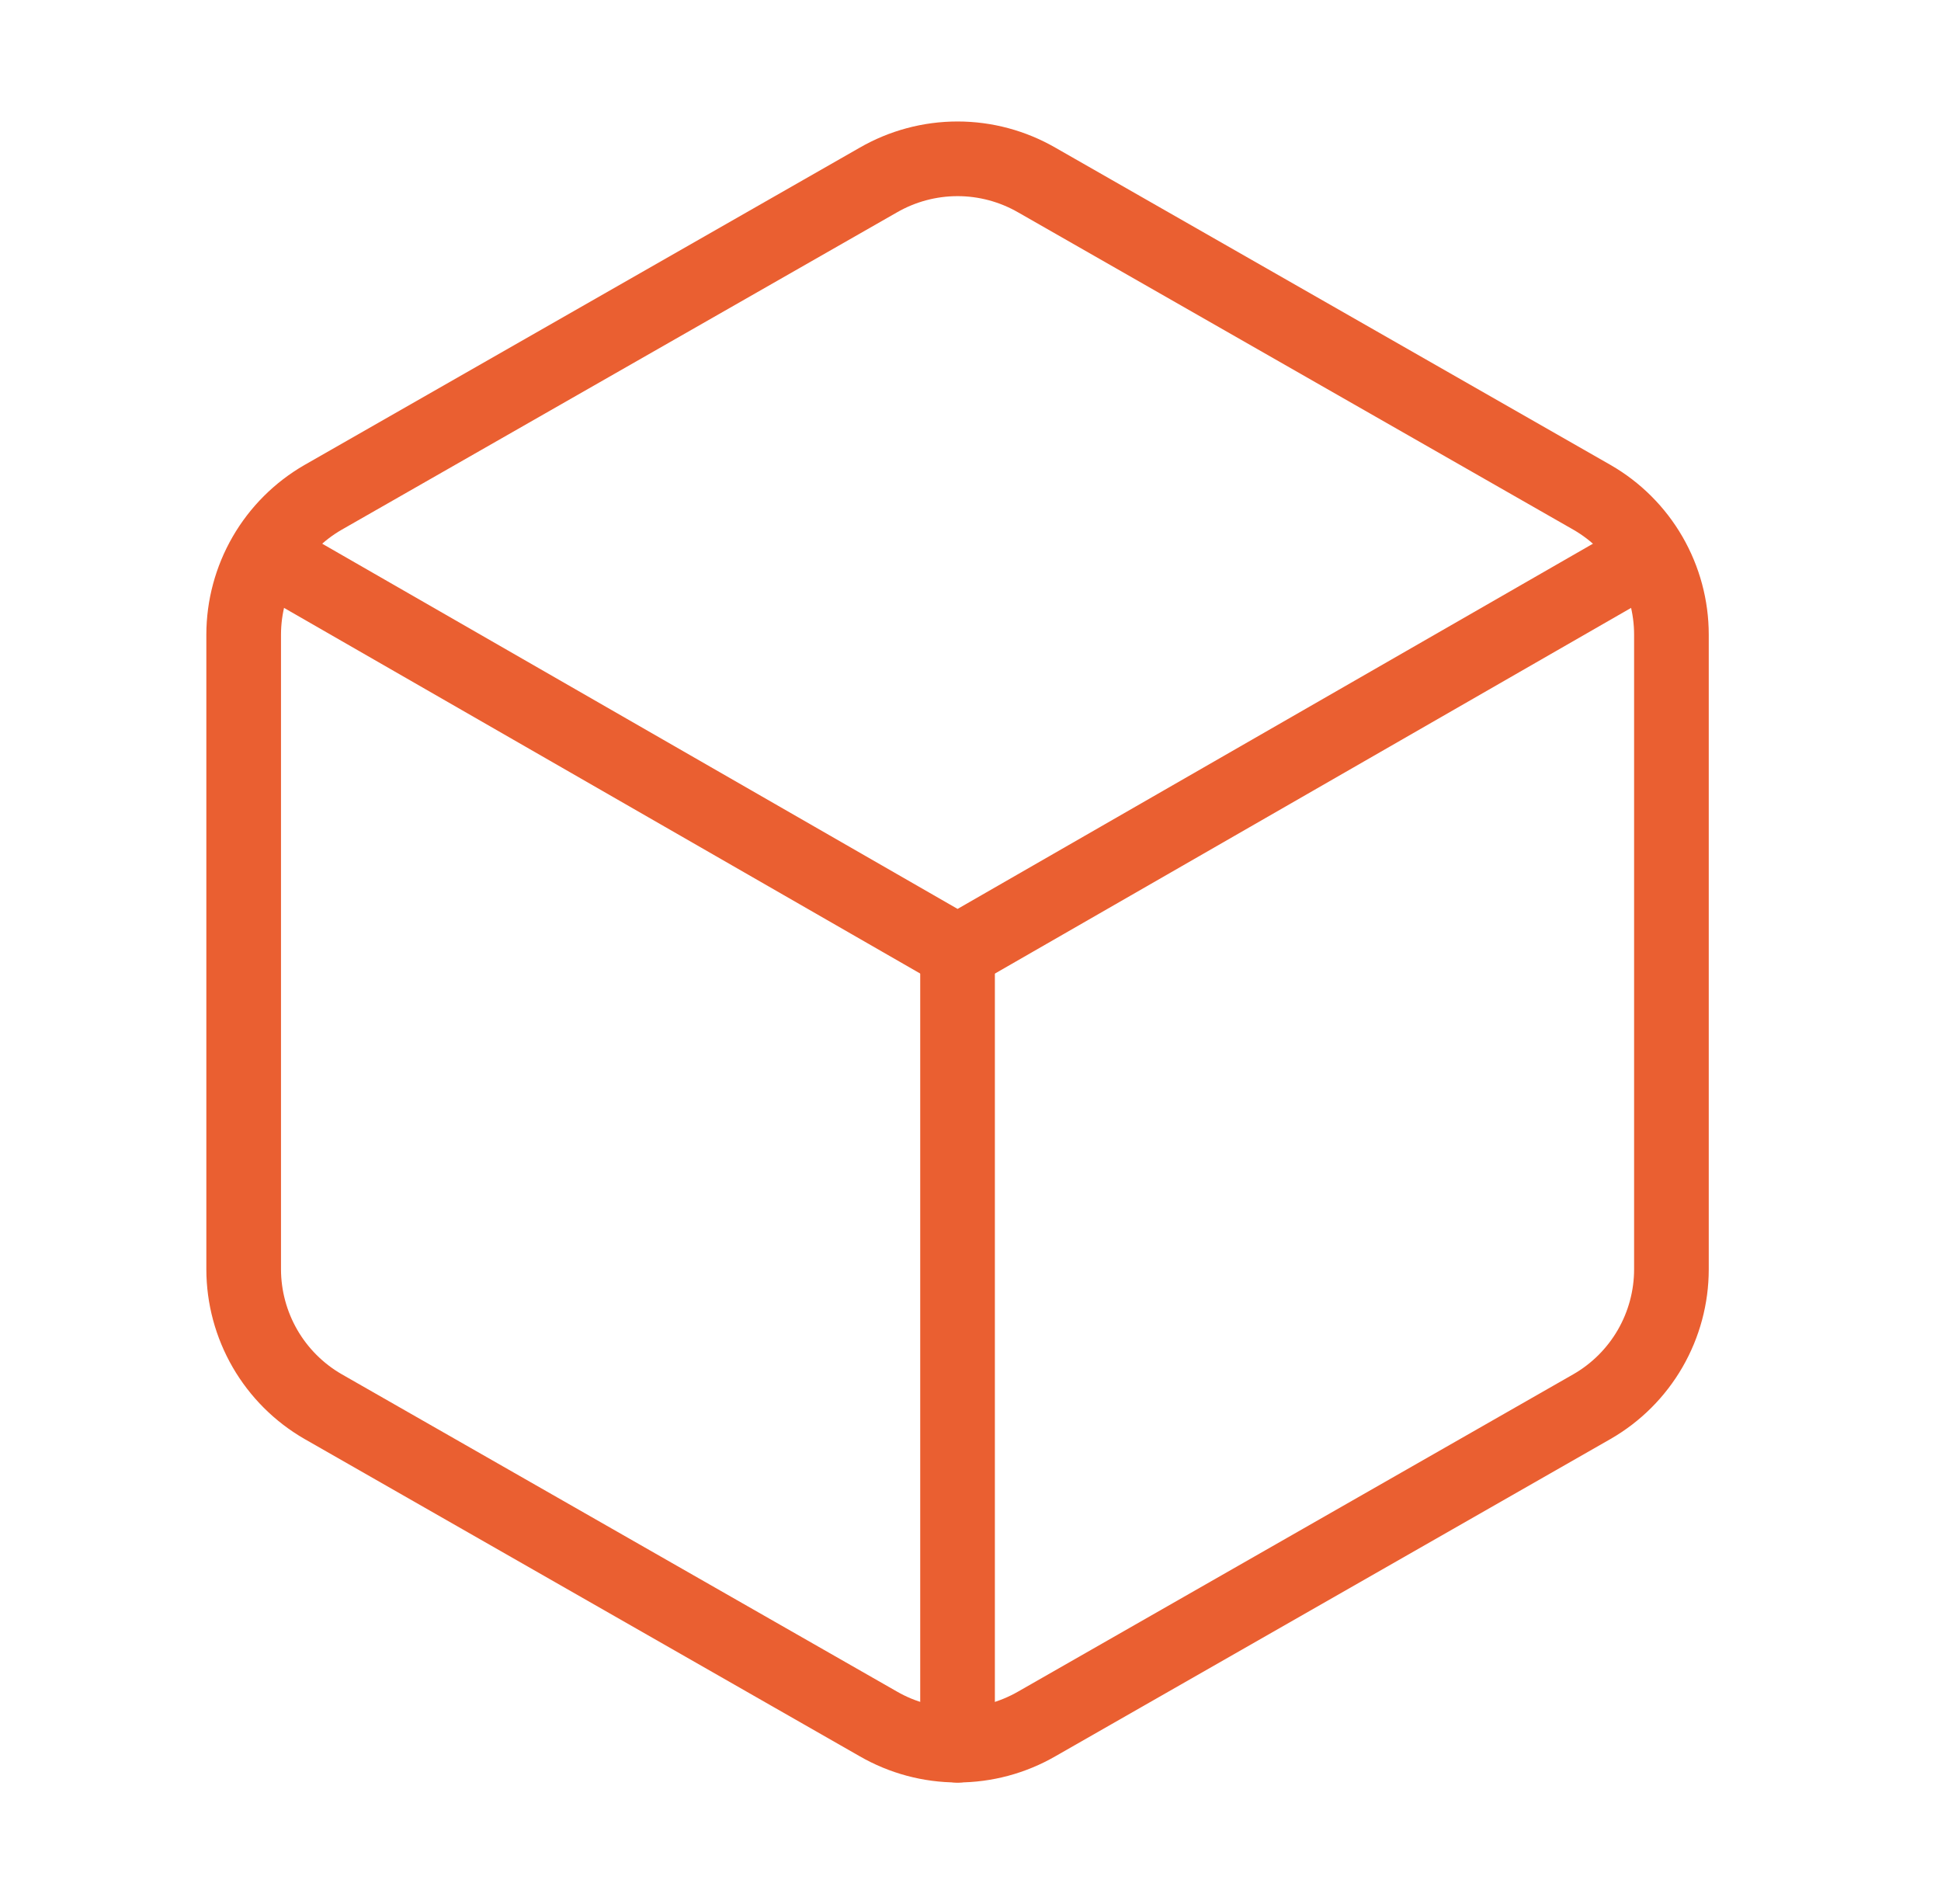
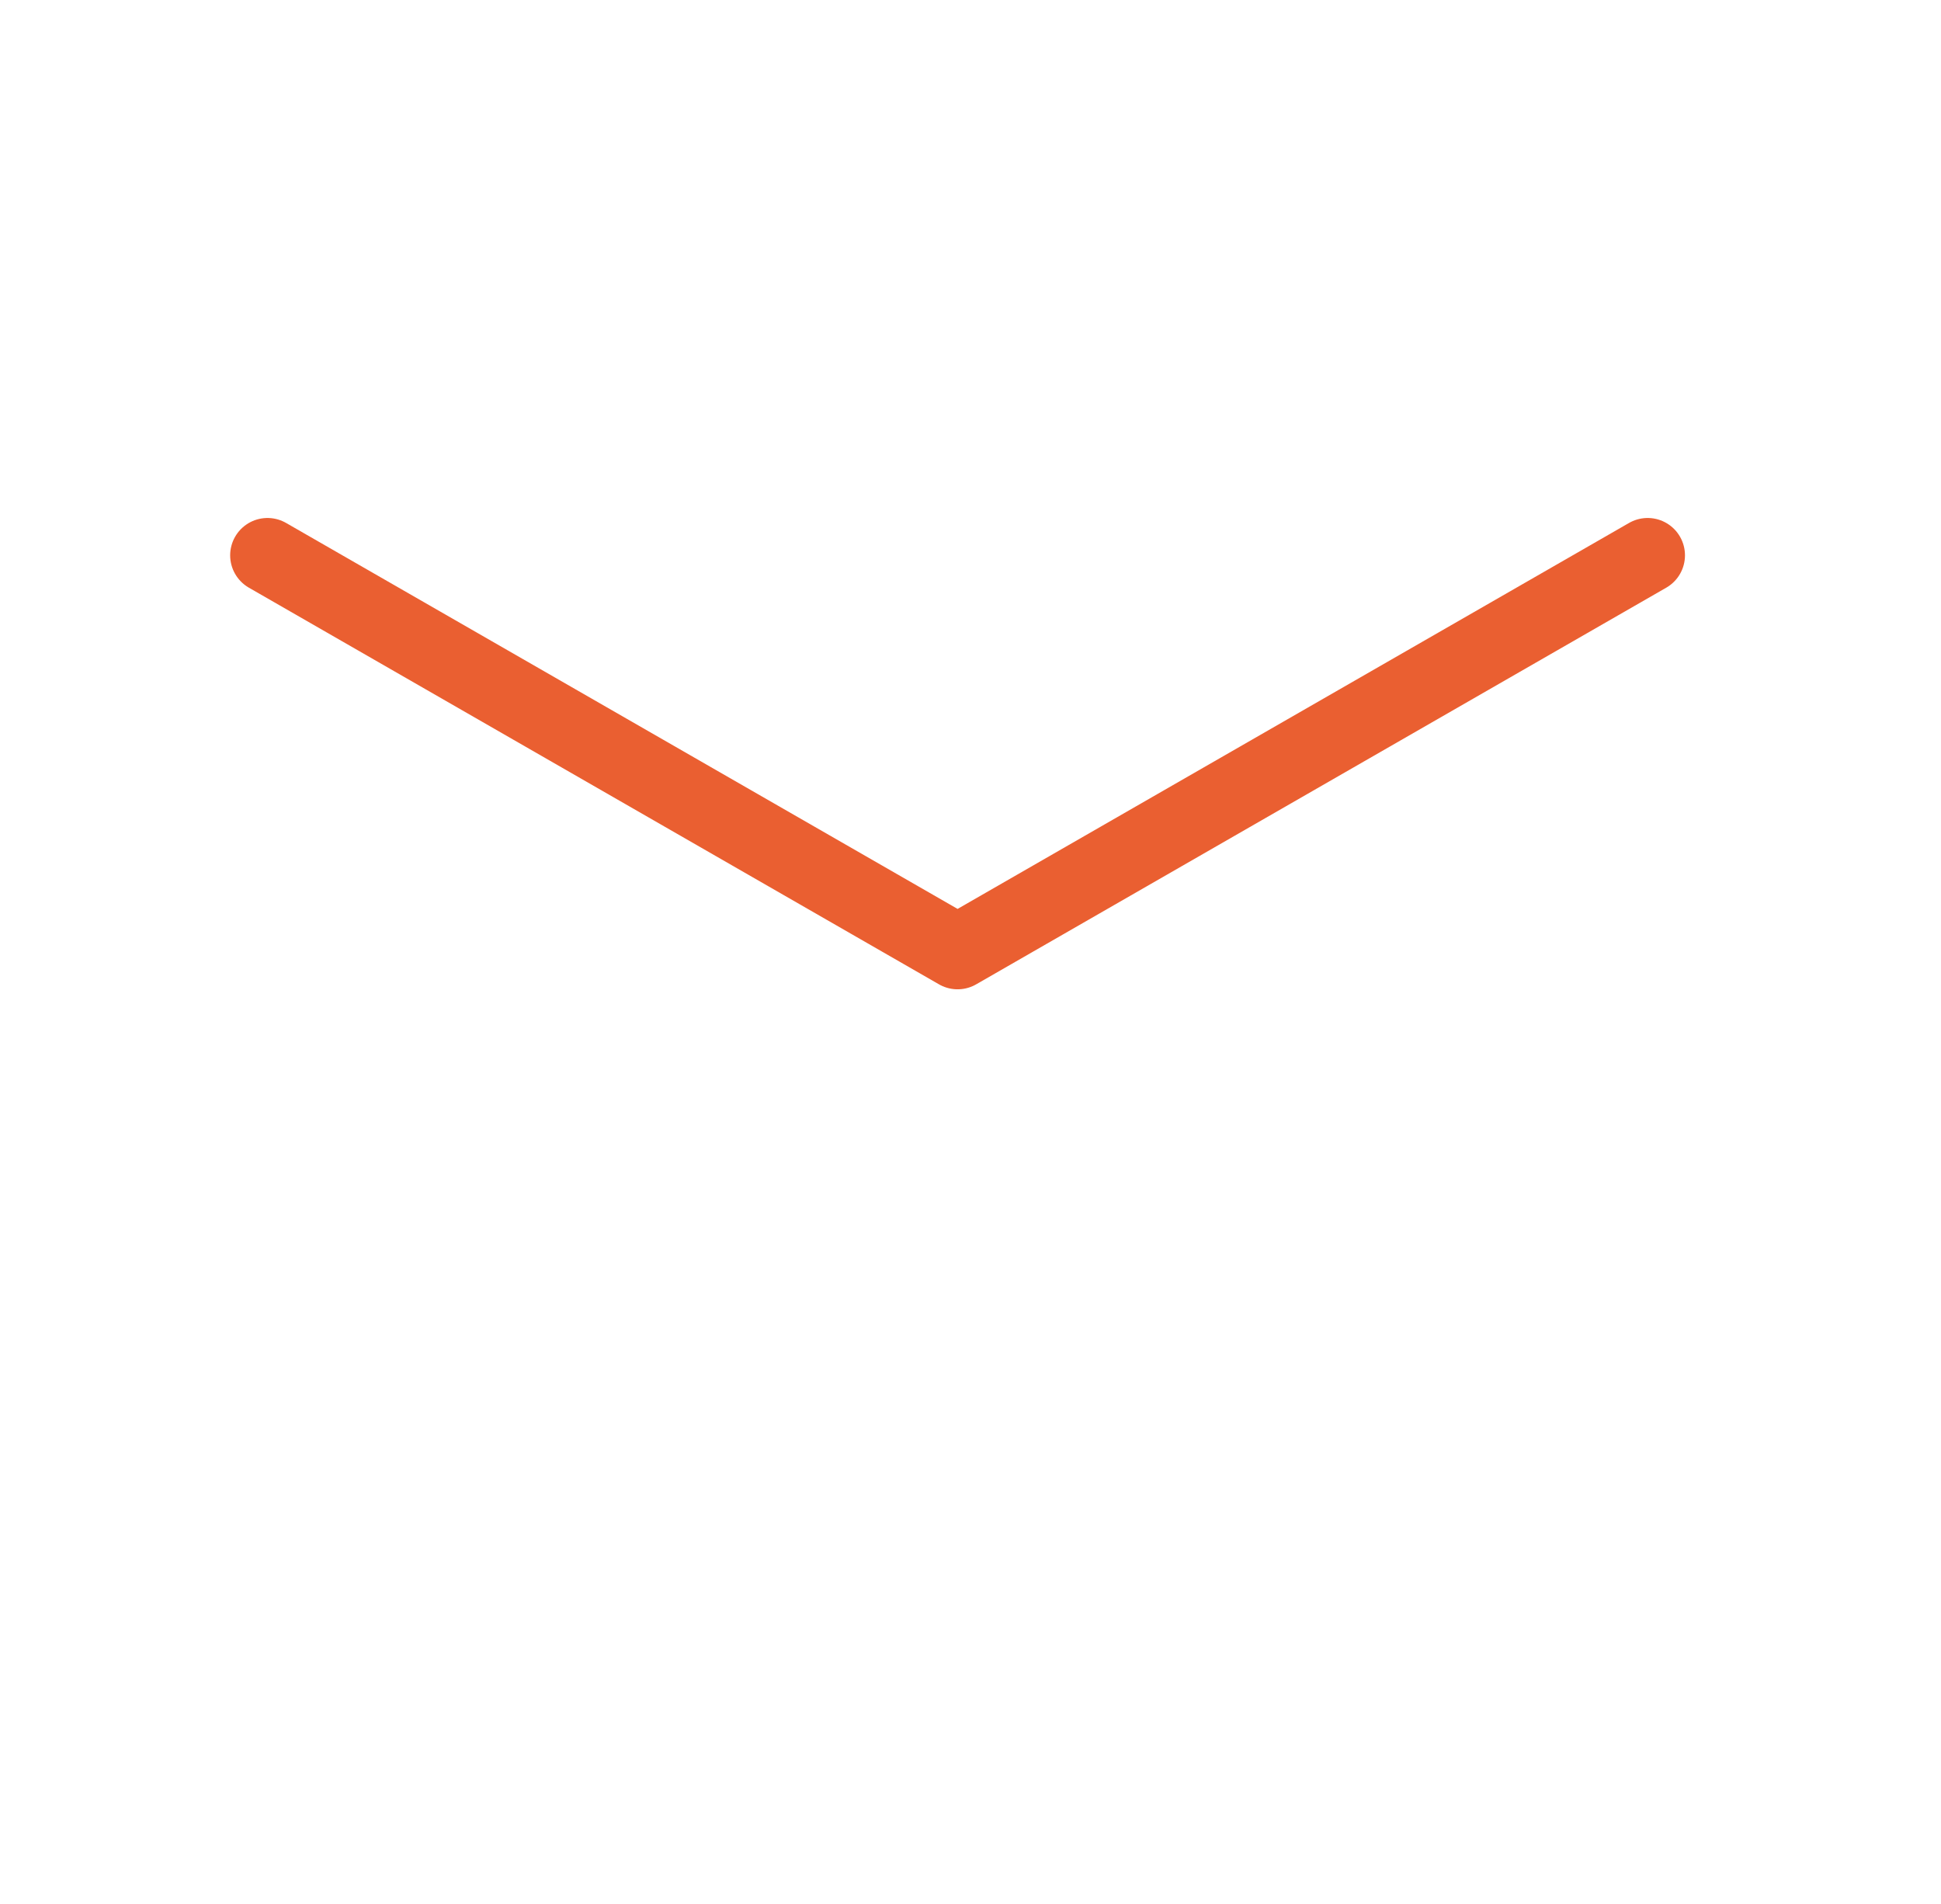
<svg xmlns="http://www.w3.org/2000/svg" width="52" height="51" viewBox="0 0 52 51" fill="none">
-   <path d="M44.778 17C44.778 16.255 44.581 15.523 44.208 14.877C43.835 14.232 43.299 13.696 42.653 13.324L27.778 4.824C27.132 4.451 26.399 4.254 25.653 4.254C24.907 4.254 24.174 4.451 23.528 4.824L8.653 13.324C8.008 13.696 7.472 14.232 7.099 14.877C6.726 15.523 6.529 16.255 6.528 17V34C6.529 34.745 6.726 35.477 7.099 36.123C7.472 36.768 8.008 37.304 8.653 37.676L23.528 46.176C24.174 46.549 24.907 46.746 25.653 46.746C26.399 46.746 27.132 46.549 27.778 46.176L42.653 37.676C43.299 37.304 43.835 36.768 44.208 36.123C44.581 35.477 44.778 34.745 44.778 34V17Z" stroke="#EA5F31" stroke-width="2" stroke-linecap="round" stroke-linejoin="round" />
  <path d="M7.166 14.875L25.654 25.5L44.141 14.875" stroke="#EA5F31" stroke-width="2" stroke-linecap="round" stroke-linejoin="round" />
-   <path d="M25.653 46.75V25.5" stroke="#EA5F31" stroke-width="2" stroke-linecap="round" stroke-linejoin="round" />
</svg>